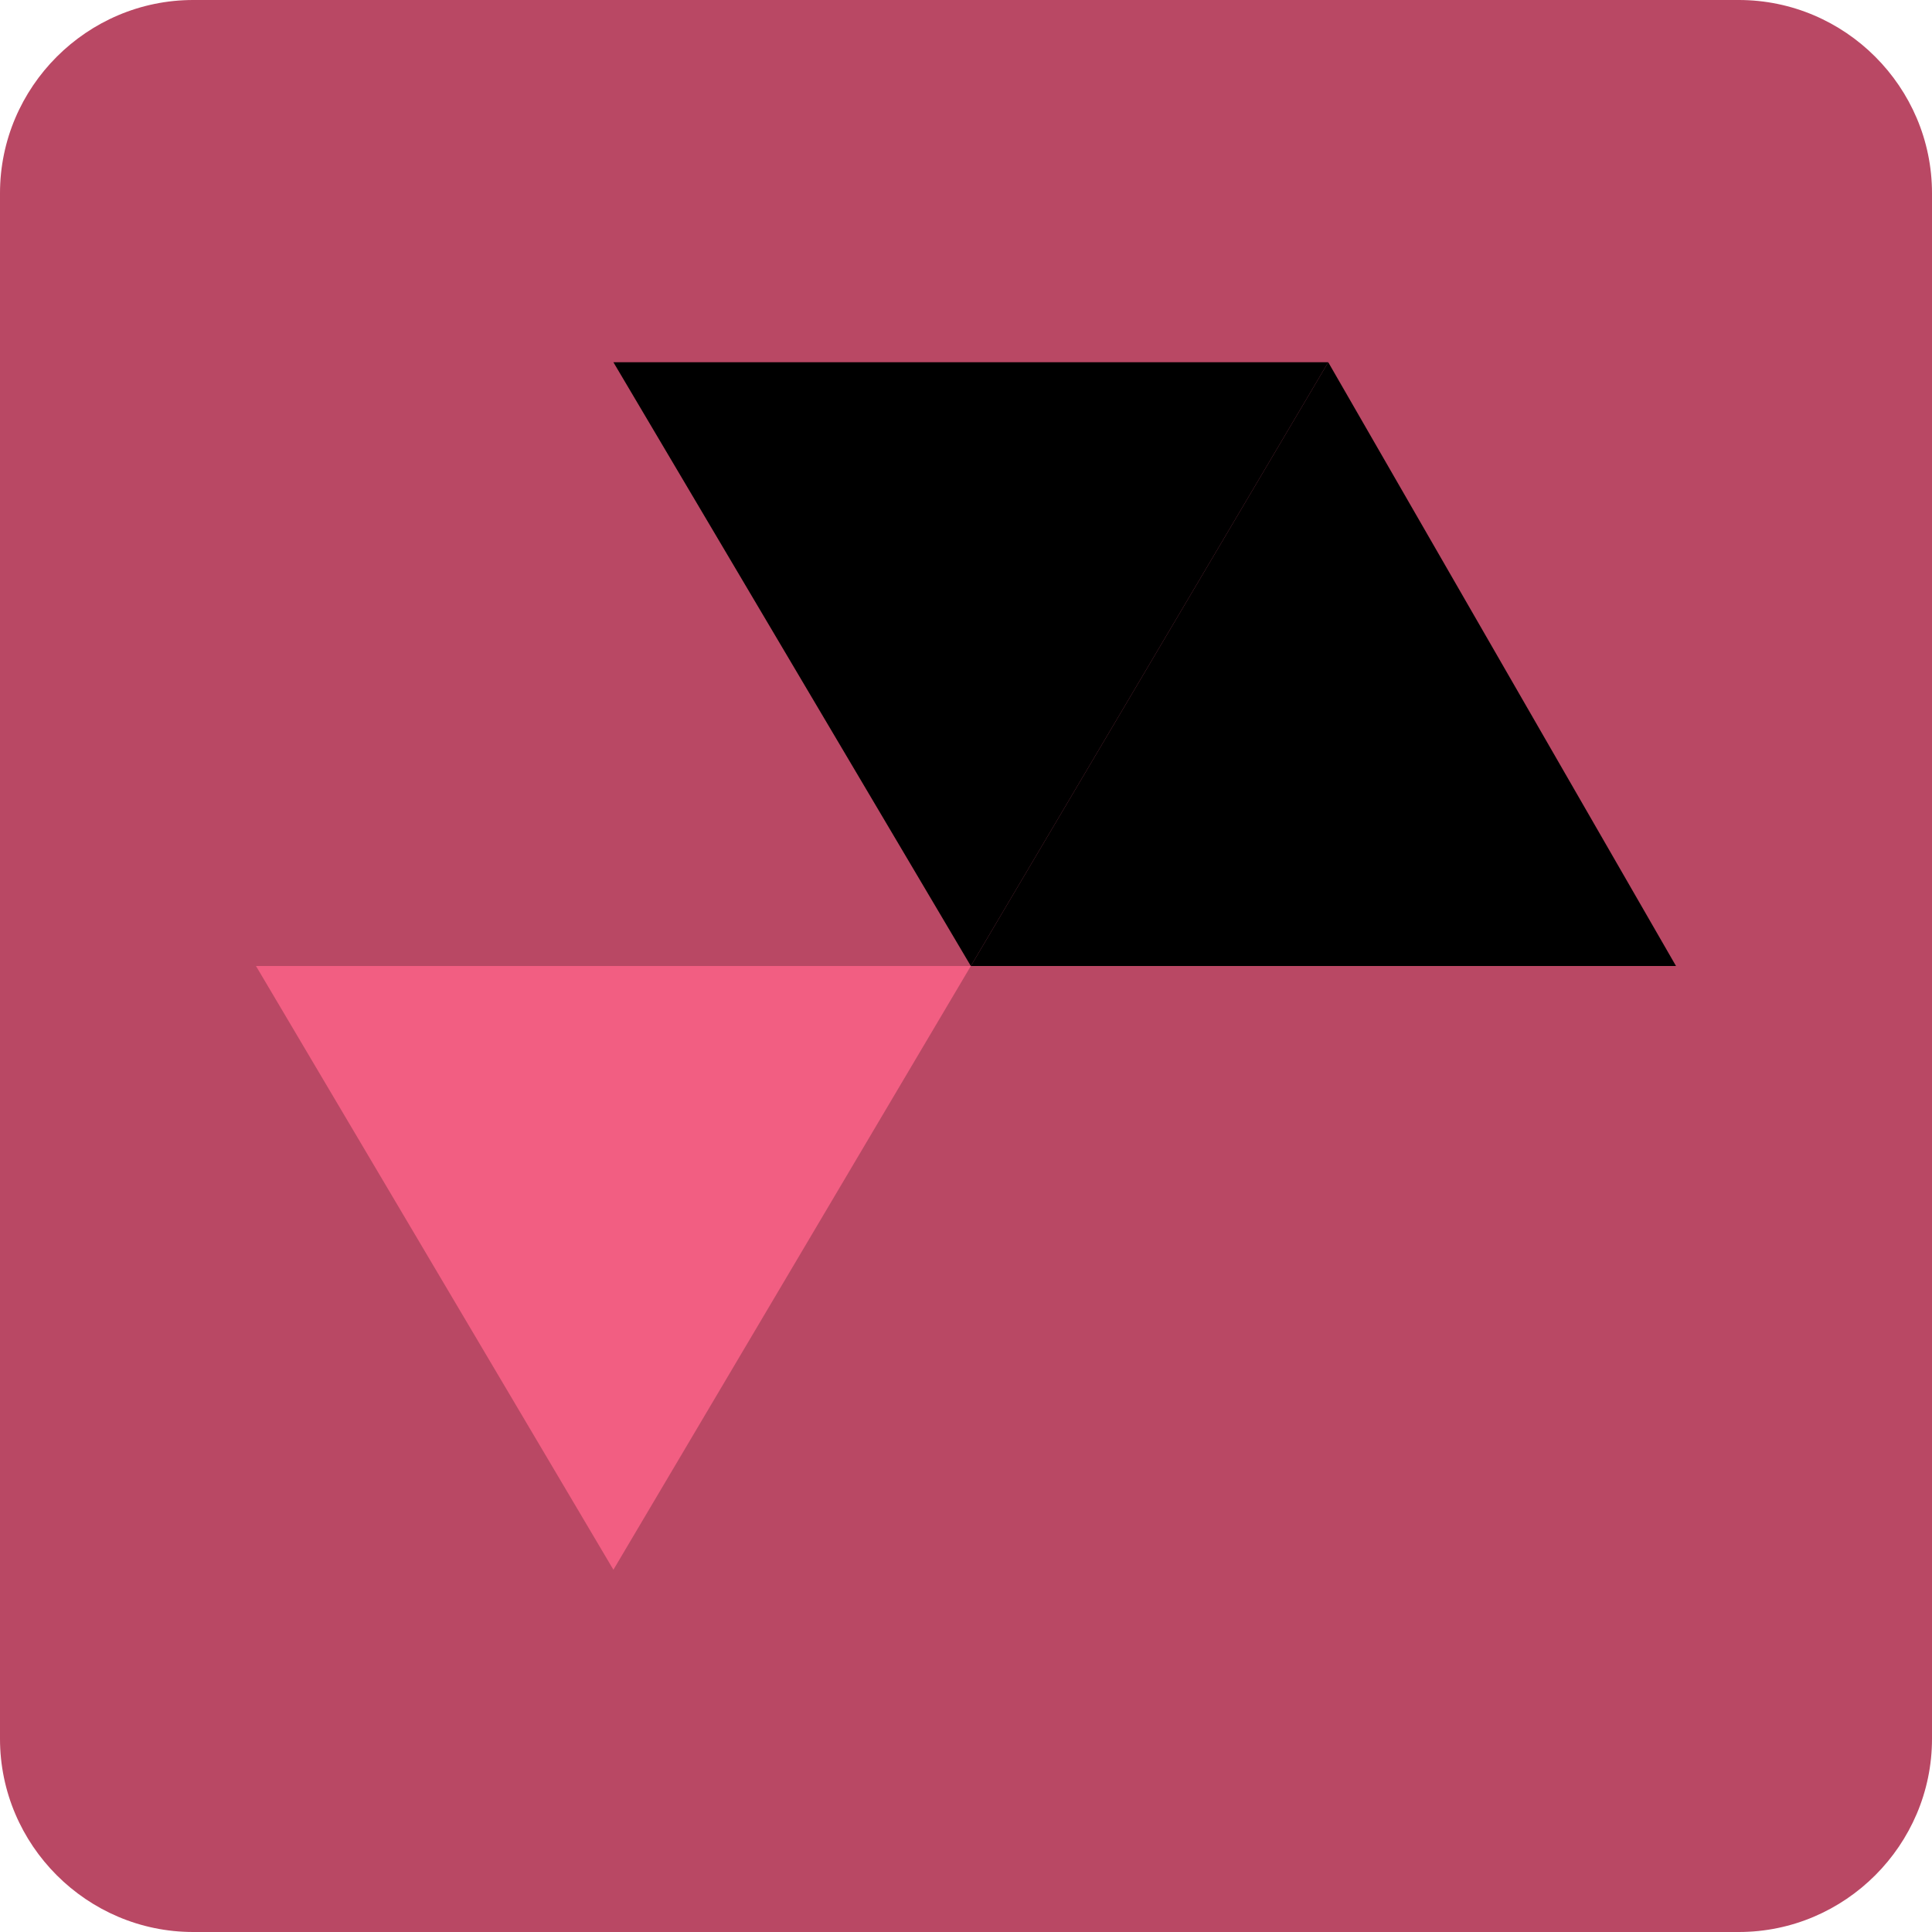
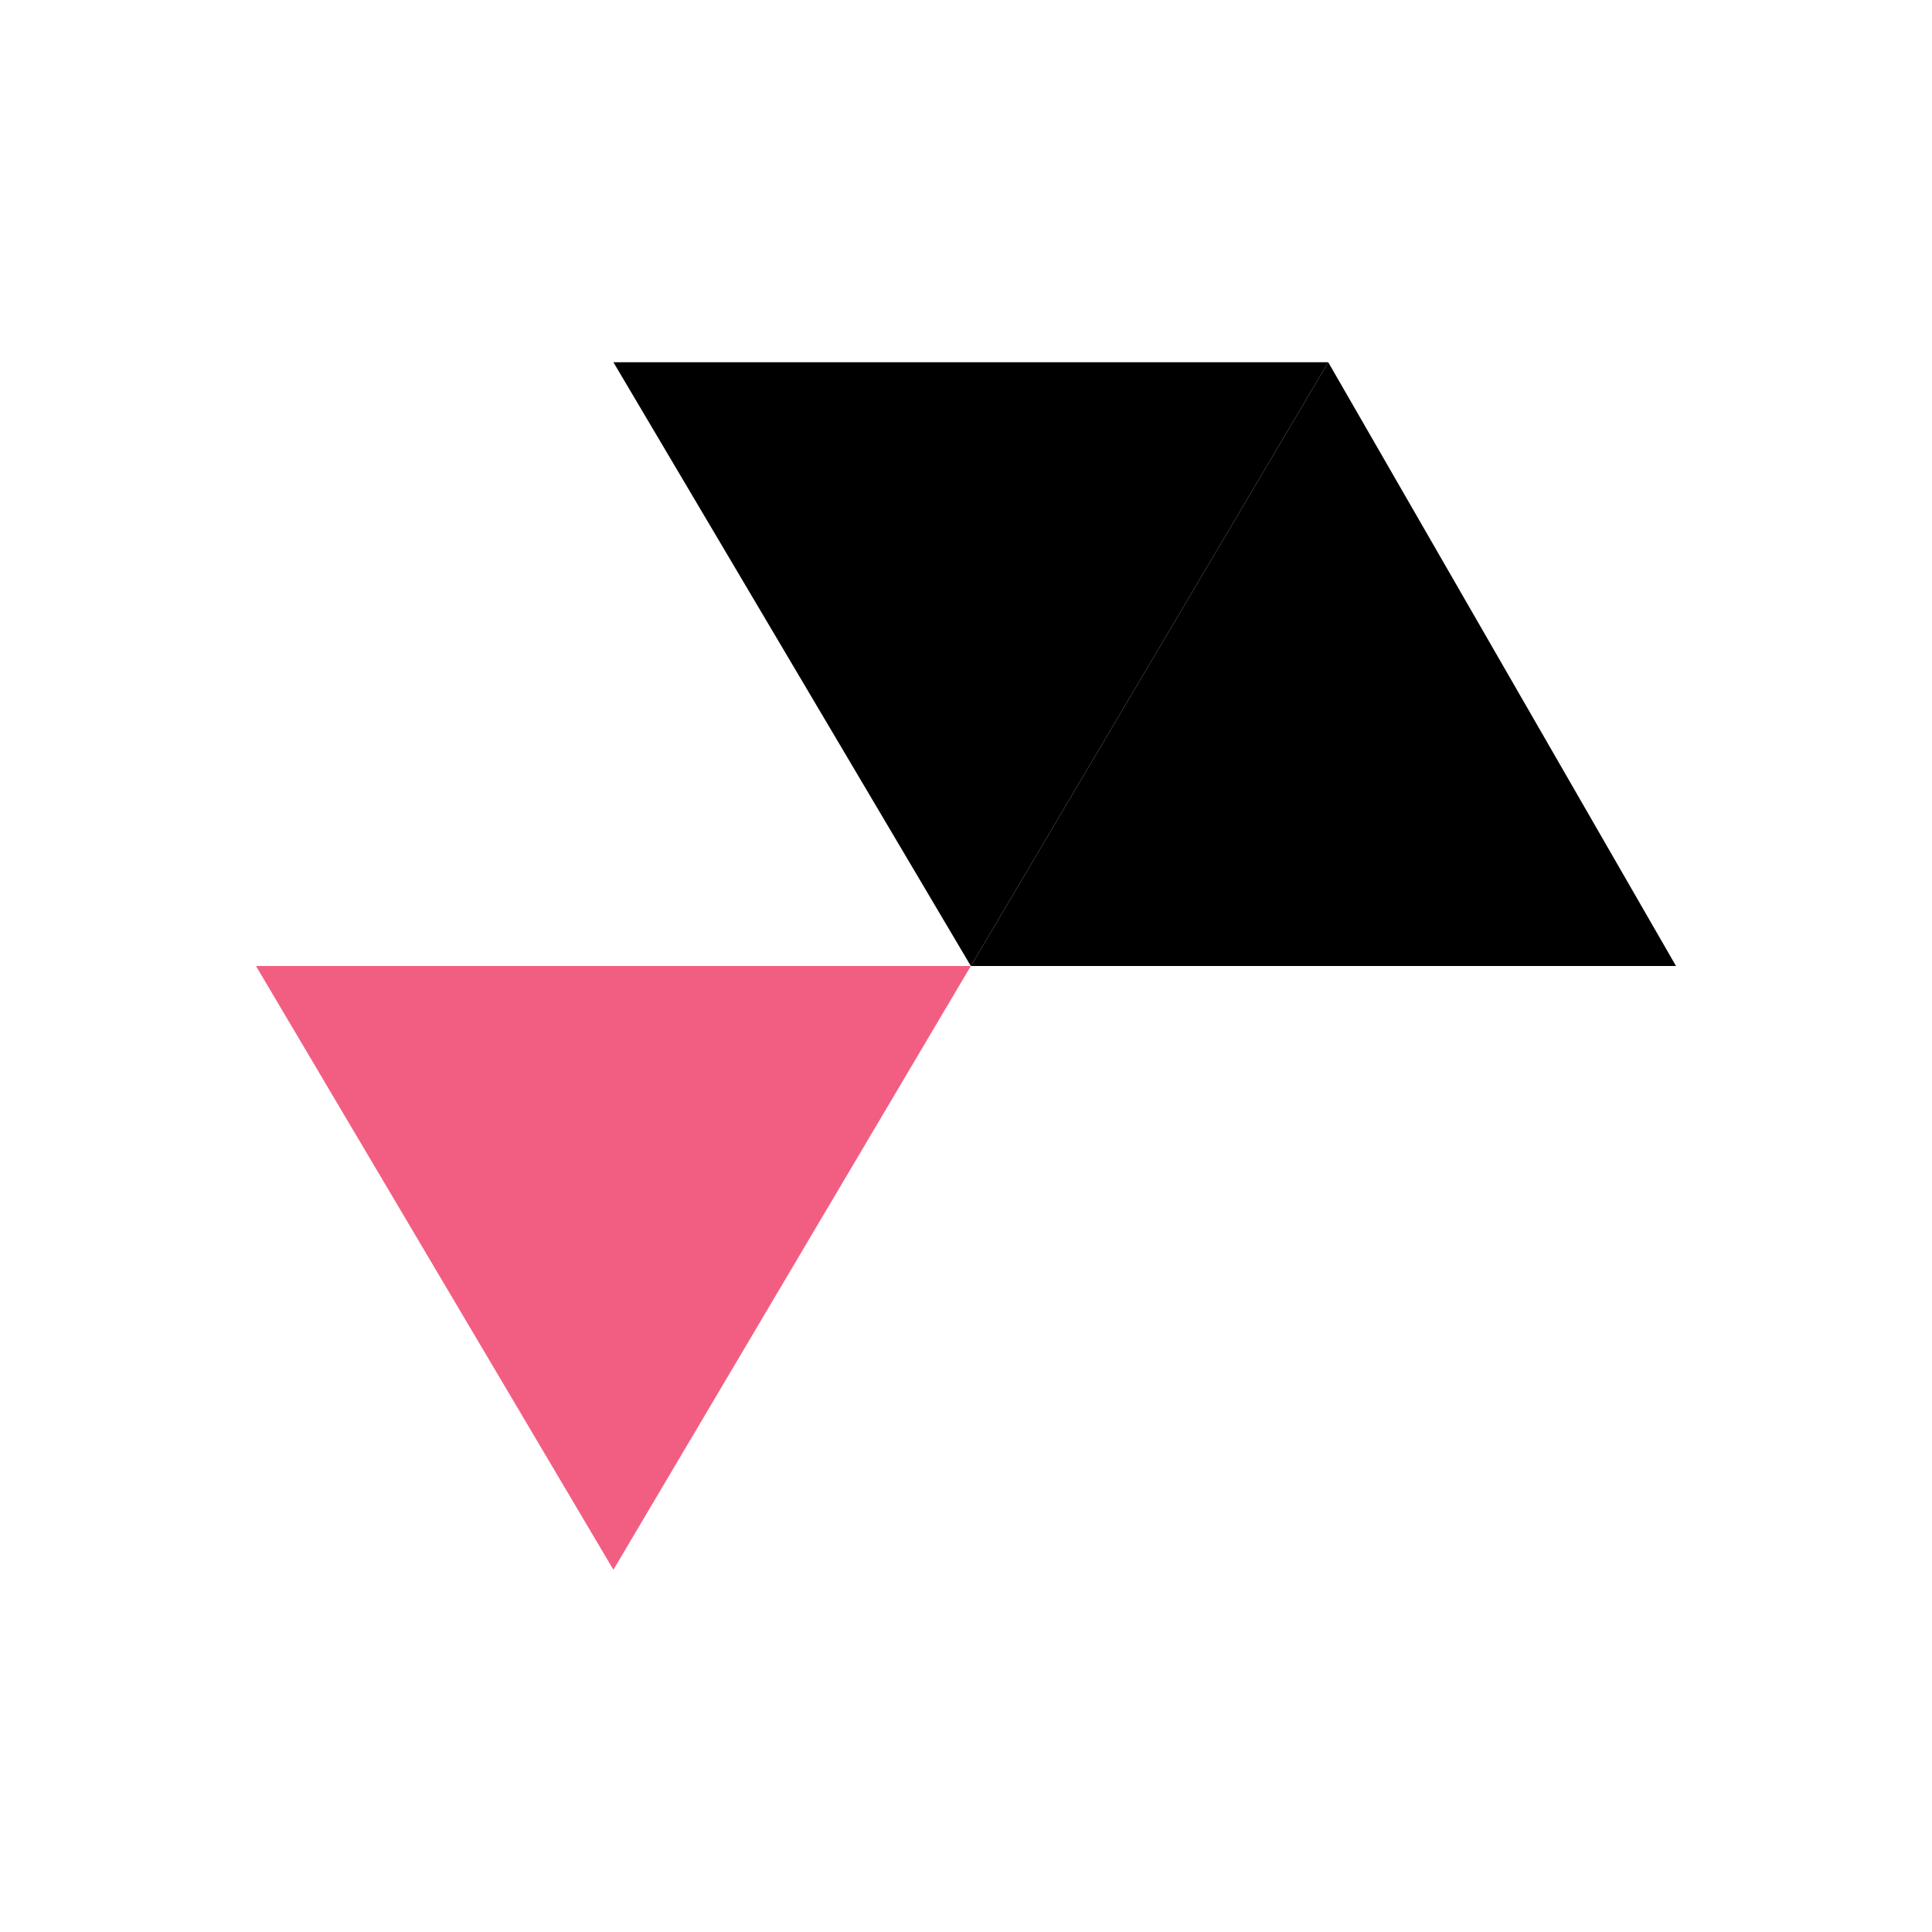
<svg xmlns="http://www.w3.org/2000/svg" version="1.1" id="Layer_1" x="0px" y="0px" width="40px" height="40px" viewBox="0 0 40 40" style="enable-background:new 0 0 40 40;" xml:space="preserve">
  <style type="text/css">
	.st0{fill:#B94864;}
	.st1{fill:#F25E82;}
</style>
-   <path class="st0" d="M4,0h32c2.2,0,4,1.8,4,4v32c0,2.2-1.8,4-4,4H4c-2.2,0-4-1.8-4-4V4C0,1.8,1.8,0,4,0z" />
  <g>
    <path id="triangle_triangle2_00000021816839537365503710000006413258593322895007_" d="M27.5,7.5L34.7,20H20.1L27.5,7.5z" />
    <path id="triangle_triangle1_00000164484343407127589060000010472006983219672716_" class="st1" d="M12.7,32.5L5.3,20h14.8   L12.7,32.5z" />
    <path id="triangle_triangle1_00000010279216385954640340000010080567989431548854_" d="M20.1,20L12.7,7.5h14.8L20.1,20z" />
  </g>
</svg>